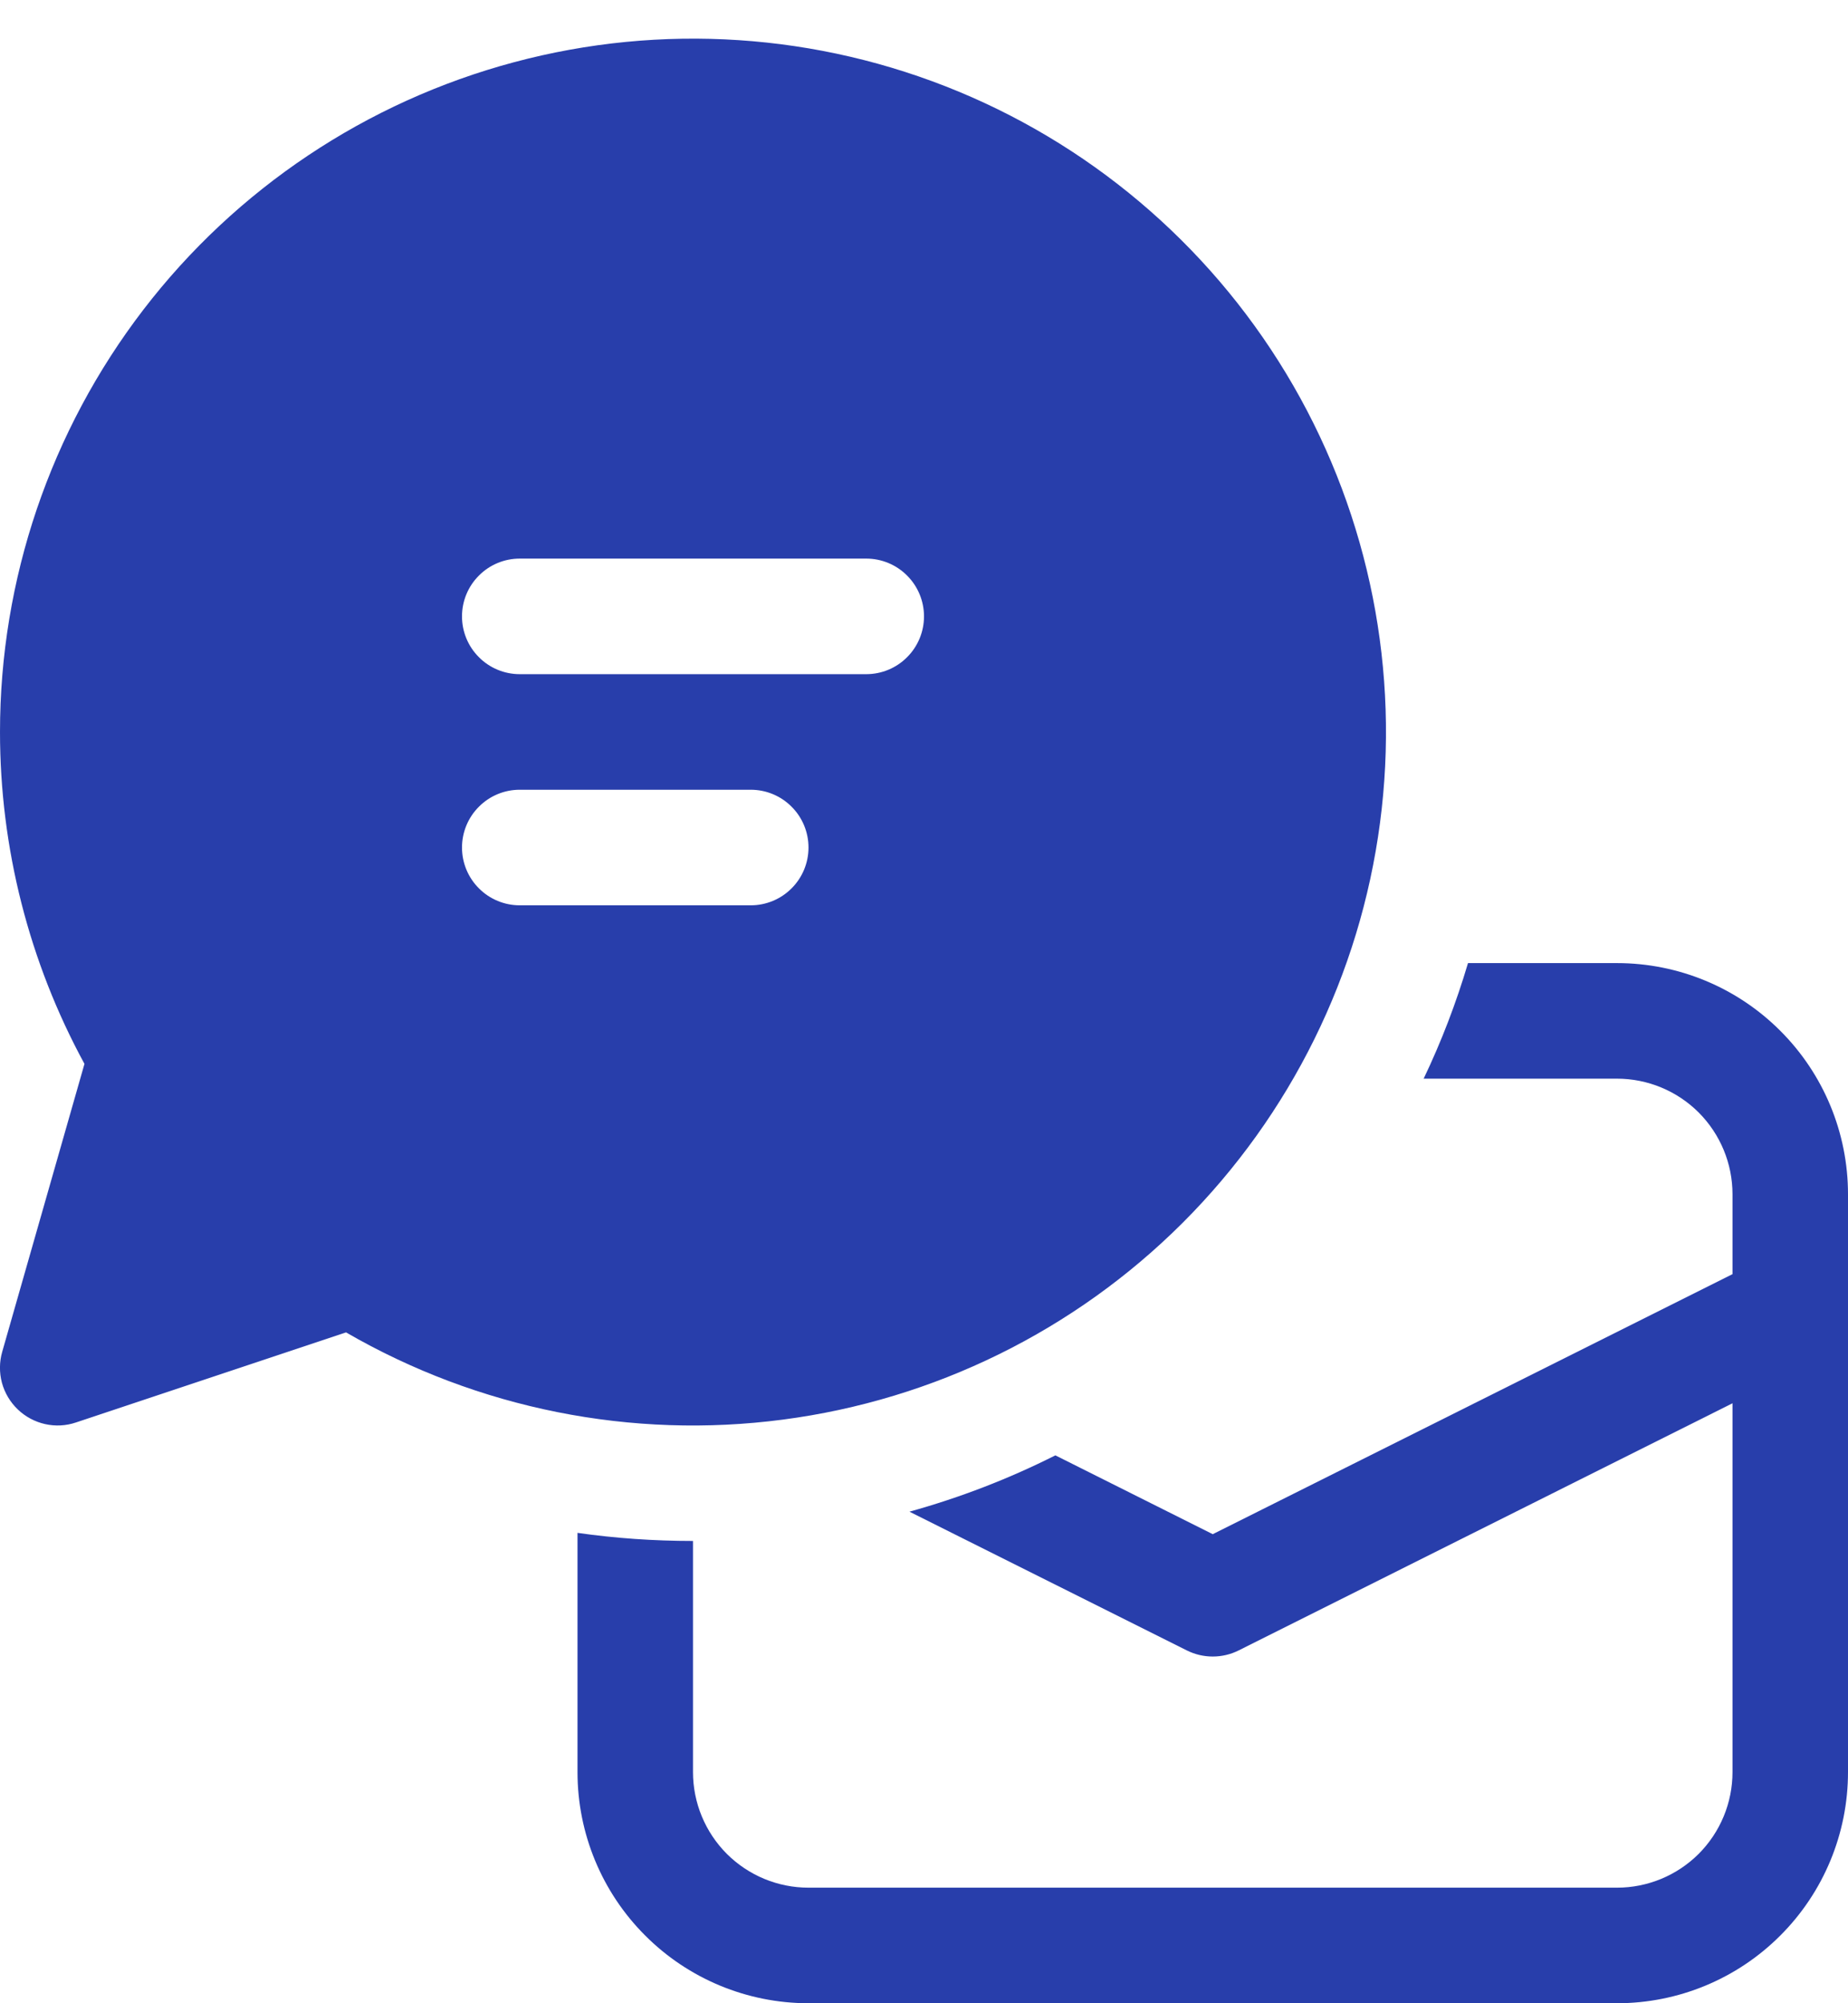
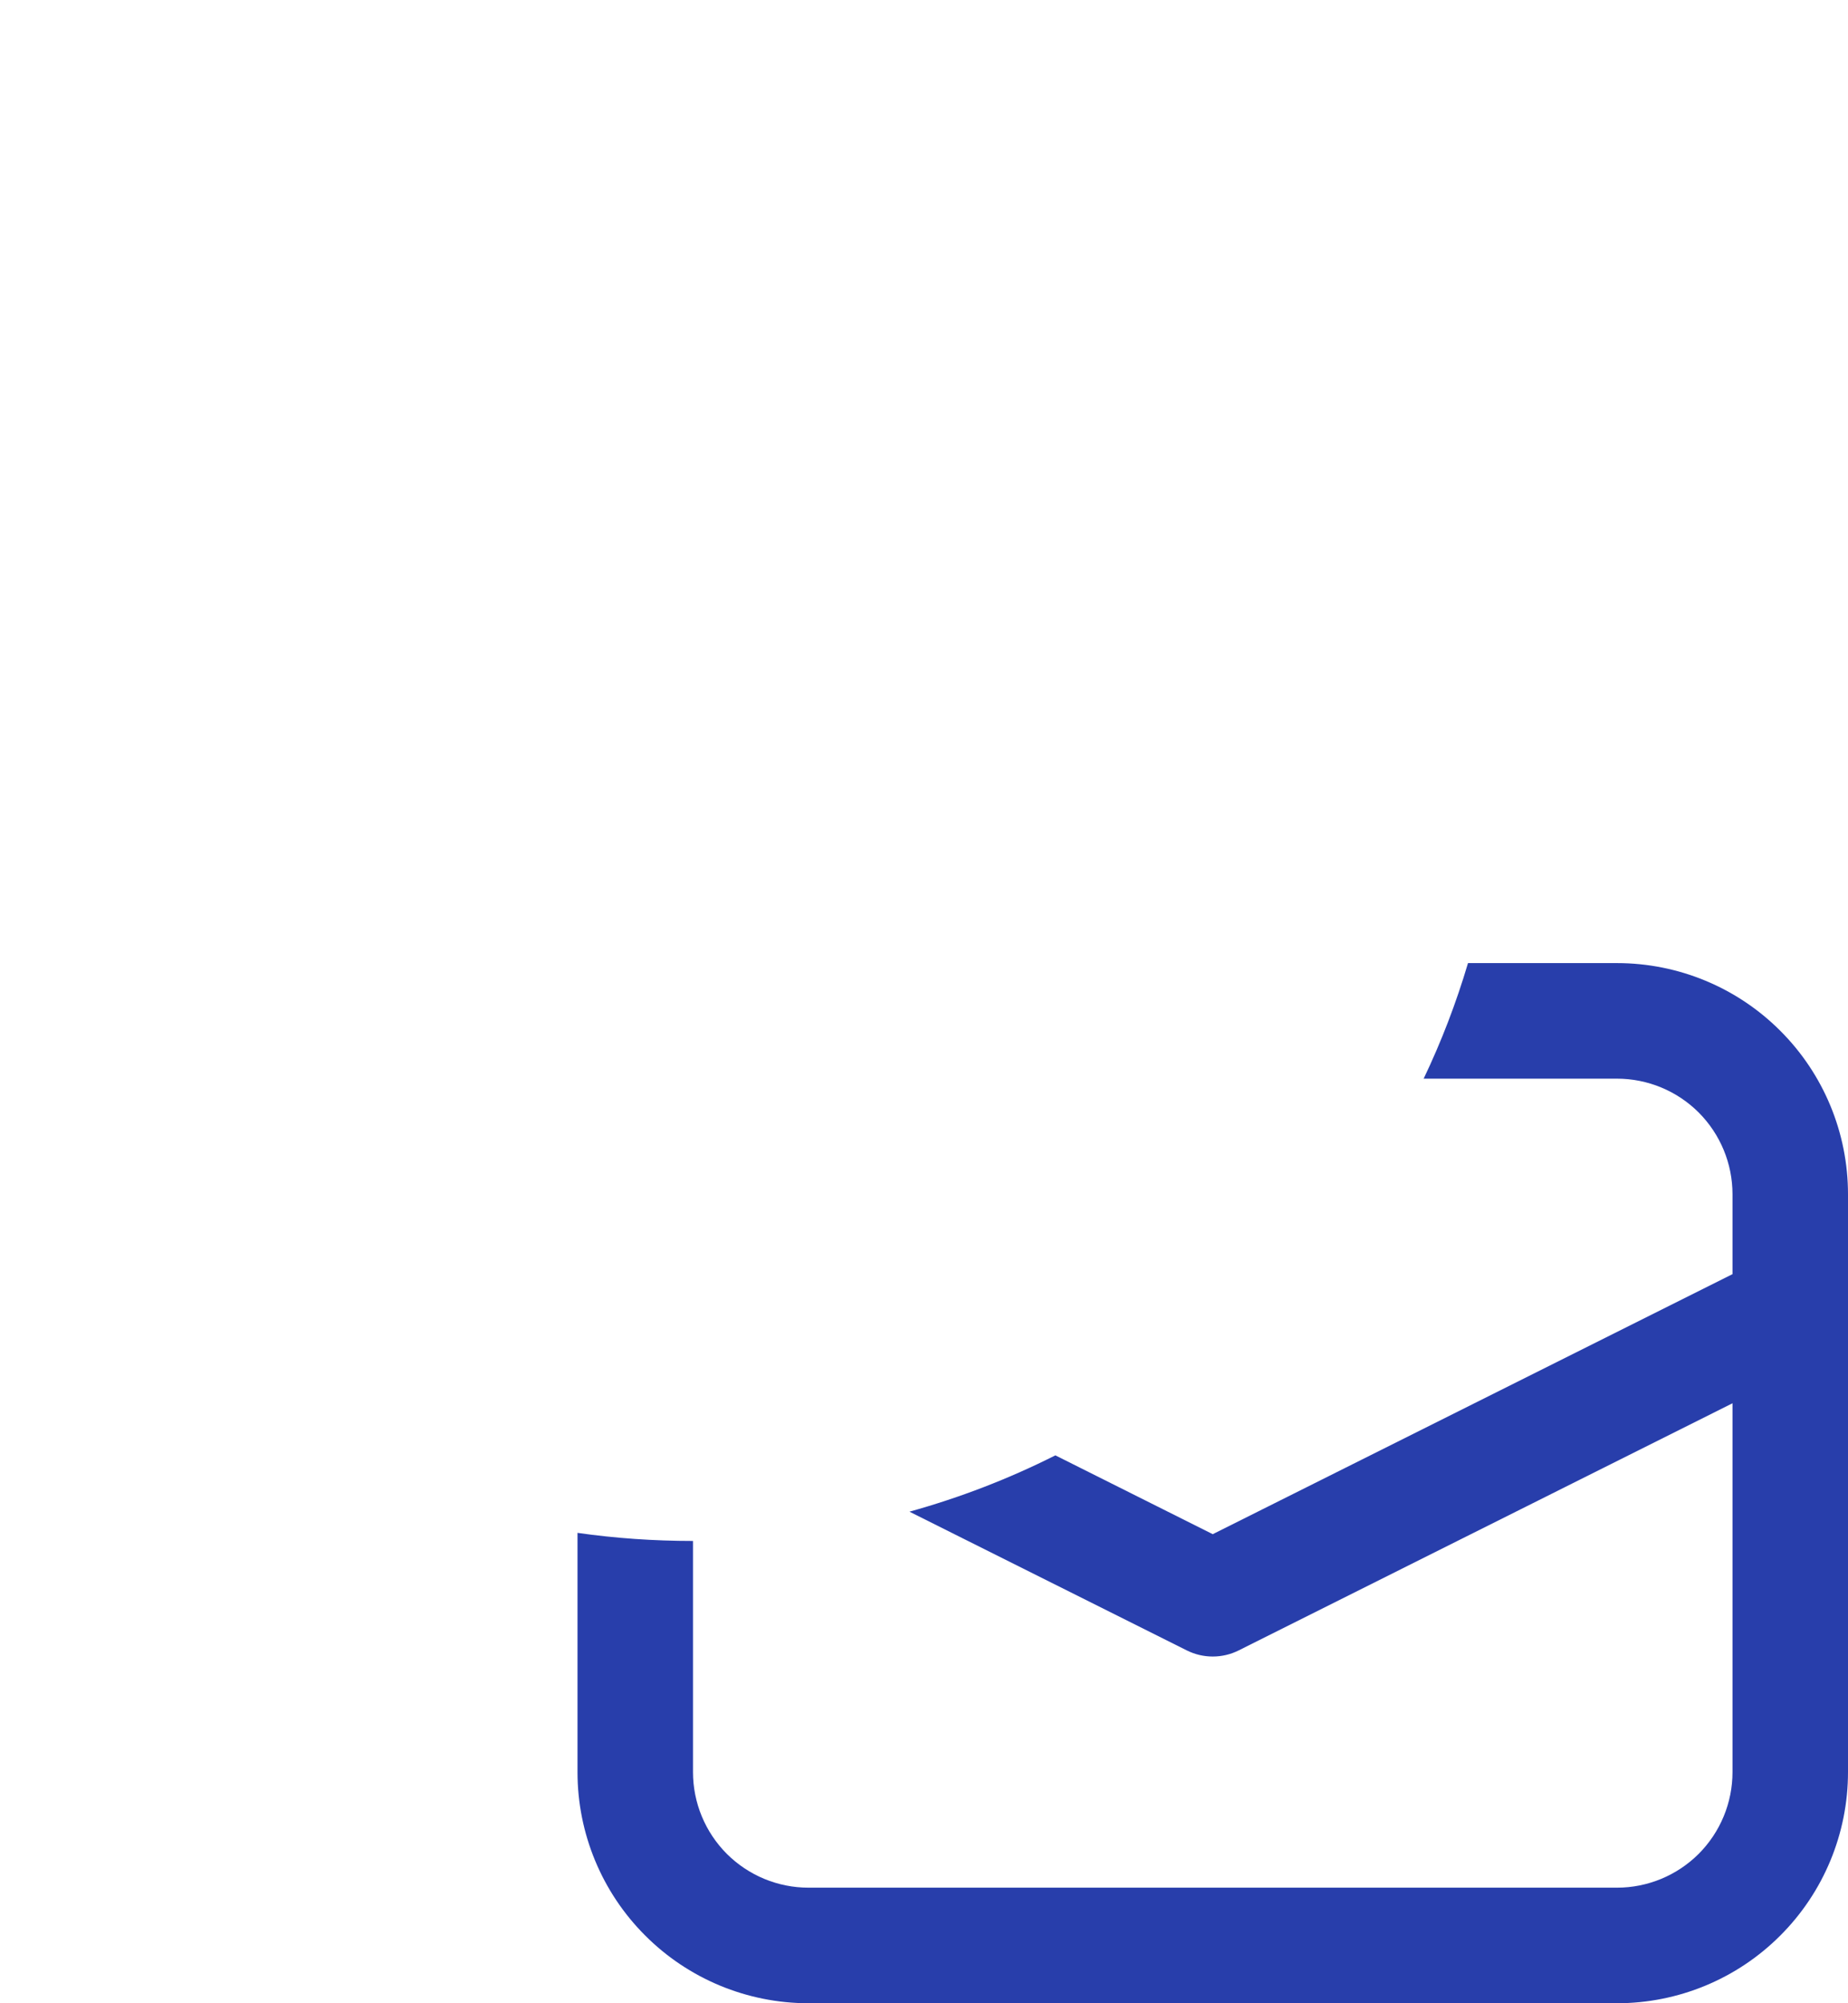
<svg xmlns="http://www.w3.org/2000/svg" width="24" height="26" viewBox="0 0 24 26" fill="none">
-   <path d="M2.96177e-05 9.5C0 7.519 0.655 5.593 1.861 4.021C3.068 2.449 4.76 1.32 6.674 0.808C8.588 0.295 10.617 0.429 12.448 1.188C14.278 1.947 15.806 3.289 16.796 5.005C17.786 6.722 18.182 8.717 17.922 10.681C17.663 12.646 16.762 14.469 15.36 15.87C13.958 17.27 12.133 18.168 10.168 18.425C8.204 18.683 6.209 18.285 4.494 17.293L0.987 18.462C0.857 18.506 0.719 18.513 0.585 18.483C0.452 18.453 0.329 18.387 0.231 18.293C0.132 18.198 0.061 18.079 0.025 17.947C-0.01 17.815 -0.009 17.676 0.029 17.544L1.097 13.808C0.377 12.486 -0 11.005 2.96177e-05 9.5ZM6.75 7.25C6.551 7.25 6.36 7.329 6.22 7.47C6.079 7.61 6 7.801 6 8C6 8.199 6.079 8.39 6.22 8.53C6.36 8.671 6.551 8.75 6.75 8.75H11.25C11.449 8.75 11.64 8.671 11.78 8.53C11.921 8.39 12 8.199 12 8C12 7.801 11.921 7.61 11.78 7.47C11.64 7.329 11.449 7.25 11.25 7.25H6.75ZM9.75 10.25H6.75C6.551 10.25 6.36 10.329 6.22 10.47C6.079 10.61 6 10.801 6 11C6 11.199 6.079 11.39 6.22 11.53C6.36 11.671 6.551 11.75 6.75 11.75H9.75C9.949 11.75 10.14 11.671 10.28 11.53C10.421 11.39 10.5 11.199 10.5 11C10.5 10.801 10.421 10.61 10.28 10.47C10.14 10.329 9.949 10.25 9.75 10.25Z" fill="#283EAB" />
  <path d="M15.414 21.421L11.811 19.62C12.473 19.436 13.104 19.192 13.706 18.889L15.75 19.912L22.5 16.537V15.5C22.5 15.102 22.342 14.721 22.061 14.439C21.779 14.158 21.398 14 21 14H18.489C18.719 13.519 18.911 13.019 19.065 12.5H21C21.796 12.5 22.559 12.816 23.121 13.379C23.684 13.941 24 14.704 24 15.5V23C24 23.796 23.684 24.559 23.121 25.121C22.559 25.684 21.796 26 21 26H10.5C9.704 26 8.941 25.684 8.379 25.121C7.816 24.559 7.5 23.796 7.5 23V19.895C7.99 19.965 8.49 20 9 20V23C9 23.398 9.158 23.779 9.439 24.061C9.721 24.342 10.102 24.5 10.5 24.5H21C21.398 24.5 21.779 24.342 22.061 24.061C22.342 23.779 22.5 23.398 22.5 23V18.213L16.086 21.421C15.982 21.473 15.867 21.5 15.75 21.5C15.633 21.5 15.518 21.473 15.414 21.421Z" fill="#283EAB" />
</svg>